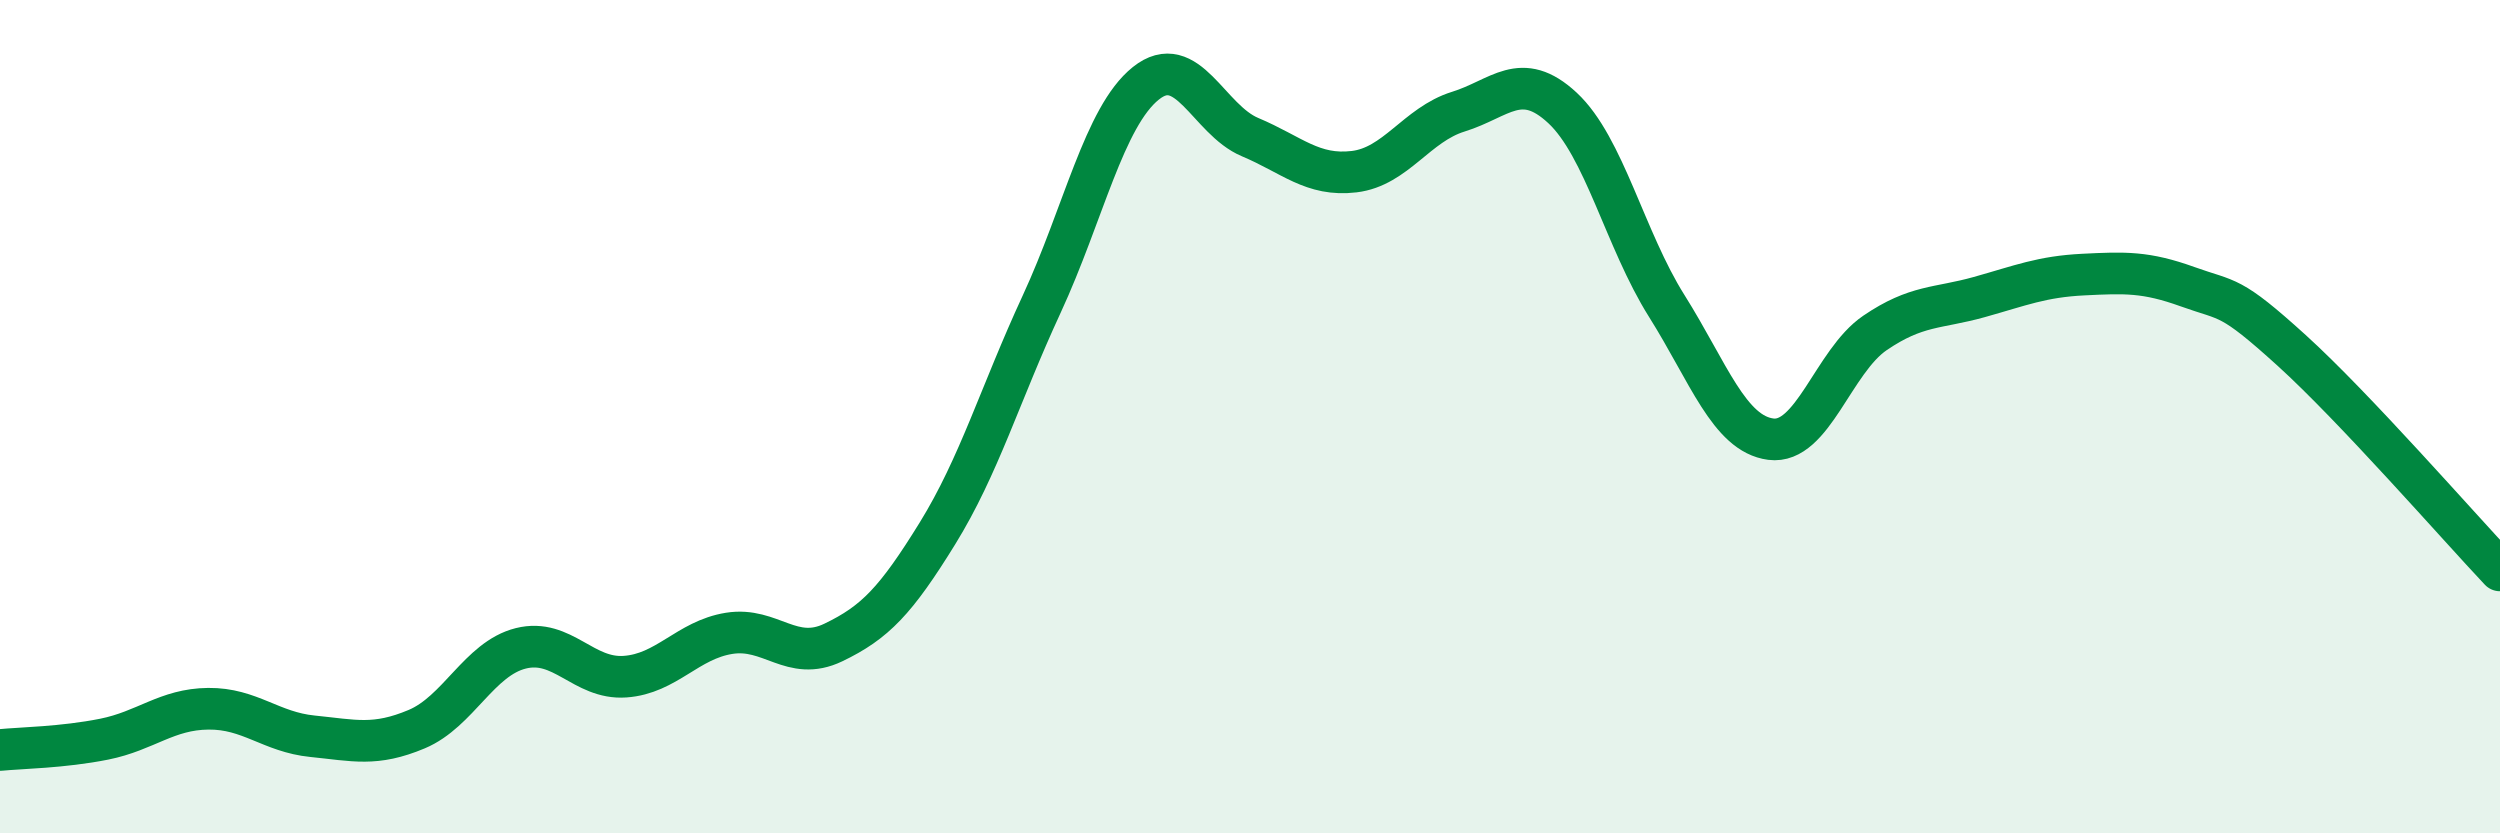
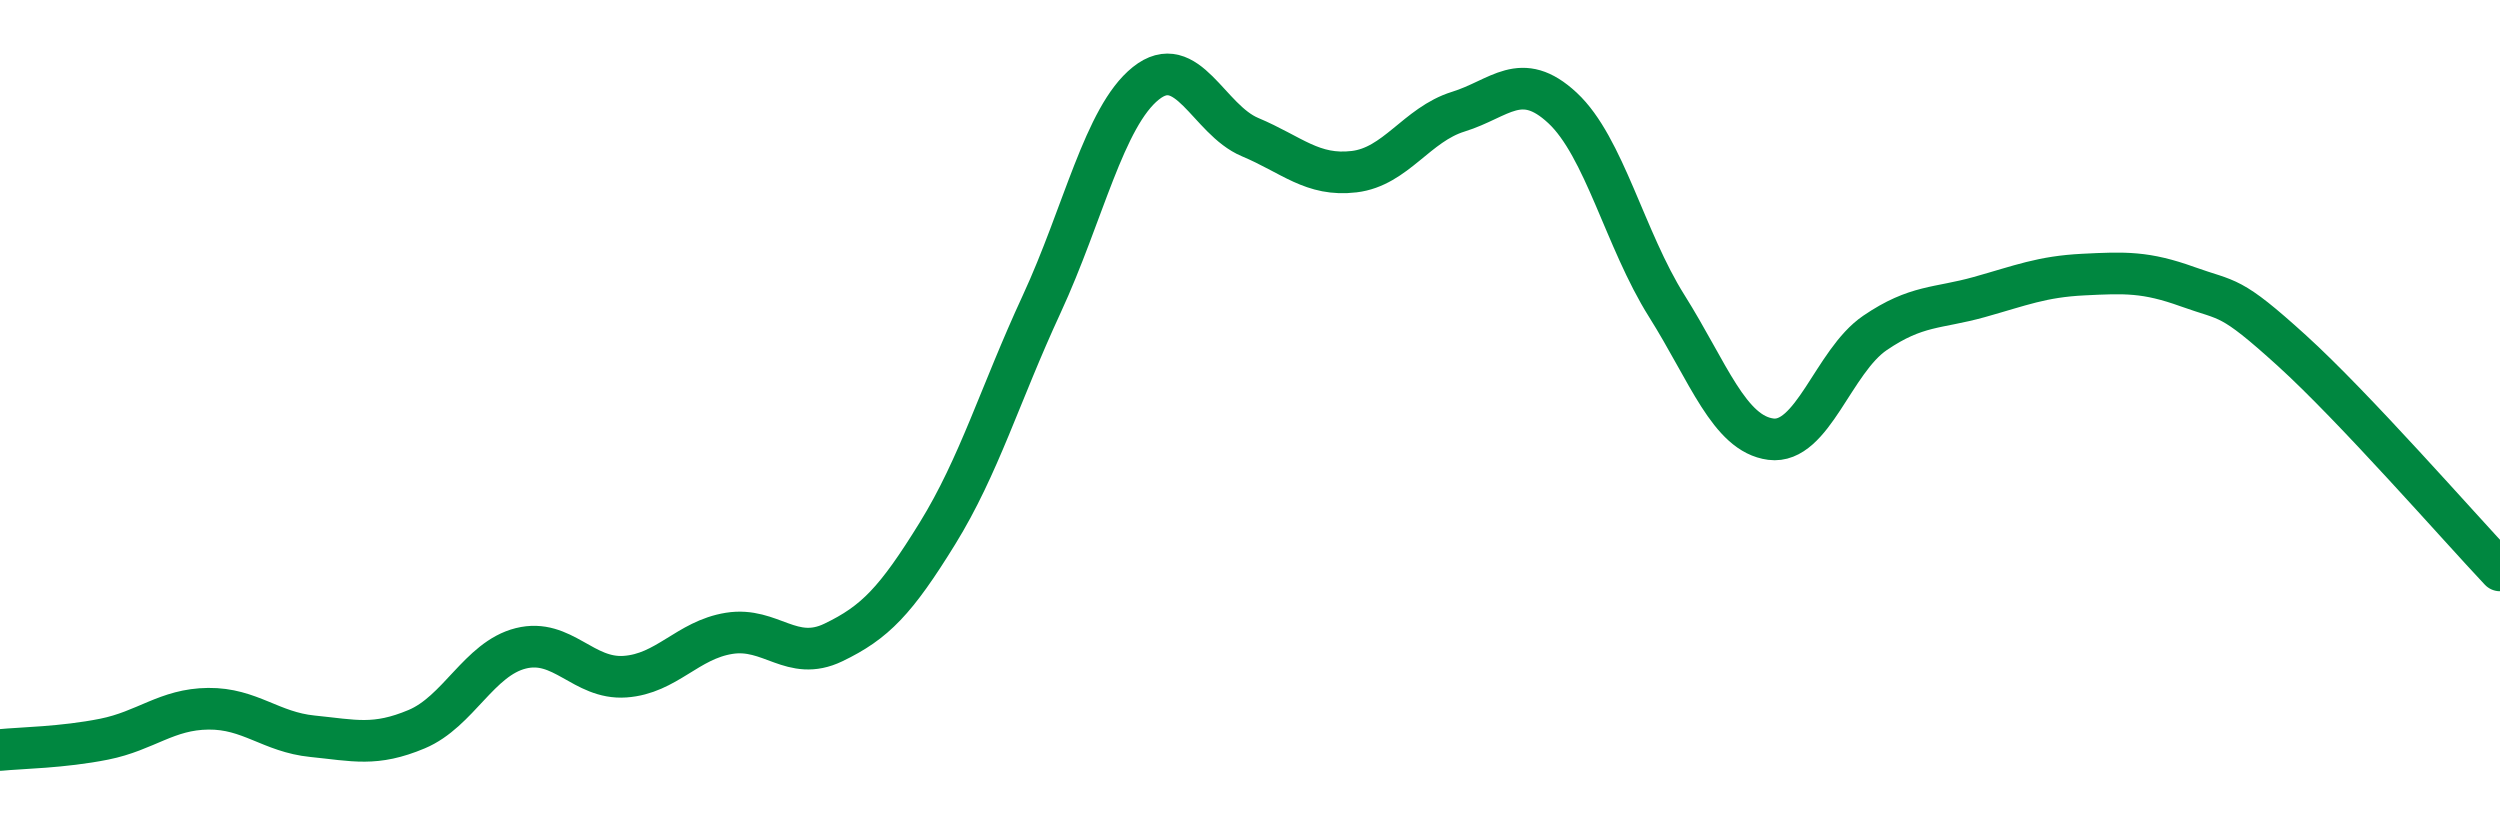
<svg xmlns="http://www.w3.org/2000/svg" width="60" height="20" viewBox="0 0 60 20">
-   <path d="M 0,18 C 0.5,17.95 1.5,17.94 2.5,17.74 C 3.5,17.54 4,17.02 5,17.01 C 6,17 6.5,17.57 7.5,17.67 C 8.5,17.77 9,17.92 10,17.5 C 11,17.08 11.5,15.81 12.5,15.56 C 13.5,15.31 14,16.31 15,16.24 C 16,16.17 16.5,15.36 17.5,15.2 C 18.5,15.04 19,15.9 20,15.42 C 21,14.94 21.5,14.42 22.5,12.8 C 23.5,11.18 24,9.46 25,7.3 C 26,5.14 26.5,2.8 27.5,2 C 28.5,1.2 29,2.87 30,3.29 C 31,3.71 31.5,4.24 32.5,4.12 C 33.5,4 34,2.99 35,2.68 C 36,2.37 36.5,1.66 37.5,2.59 C 38.5,3.52 39,5.75 40,7.34 C 41,8.93 41.5,10.41 42.5,10.54 C 43.5,10.67 44,8.67 45,7.99 C 46,7.31 46.5,7.41 47.5,7.13 C 48.5,6.85 49,6.64 50,6.59 C 51,6.54 51.5,6.52 52.5,6.88 C 53.5,7.24 53.5,7.05 55,8.41 C 56.5,9.77 59,12.63 60,13.69L60 20L0 20Z" fill="#008740" opacity="0.1" stroke-linecap="round" stroke-linejoin="round" />
  <path d="M 0,18 C 0.5,17.95 1.5,17.94 2.5,17.74 C 3.5,17.54 4,17.02 5,17.01 C 6,17 6.5,17.57 7.5,17.67 C 8.5,17.77 9,17.92 10,17.5 C 11,17.08 11.5,15.81 12.5,15.56 C 13.5,15.31 14,16.31 15,16.24 C 16,16.17 16.5,15.36 17.5,15.2 C 18.5,15.04 19,15.9 20,15.42 C 21,14.94 21.5,14.42 22.5,12.8 C 23.5,11.18 24,9.46 25,7.3 C 26,5.14 26.5,2.8 27.5,2 C 28.5,1.2 29,2.87 30,3.29 C 31,3.71 31.5,4.24 32.5,4.12 C 33.5,4 34,2.99 35,2.68 C 36,2.37 36.5,1.66 37.5,2.59 C 38.5,3.52 39,5.75 40,7.34 C 41,8.93 41.5,10.41 42.5,10.54 C 43.5,10.67 44,8.67 45,7.99 C 46,7.31 46.5,7.41 47.5,7.13 C 48.5,6.85 49,6.64 50,6.59 C 51,6.54 51.5,6.52 52.5,6.88 C 53.5,7.24 53.5,7.05 55,8.41 C 56.5,9.77 59,12.63 60,13.69" stroke="#008740" stroke-width="1" fill="none" stroke-linecap="round" stroke-linejoin="round" />
</svg>